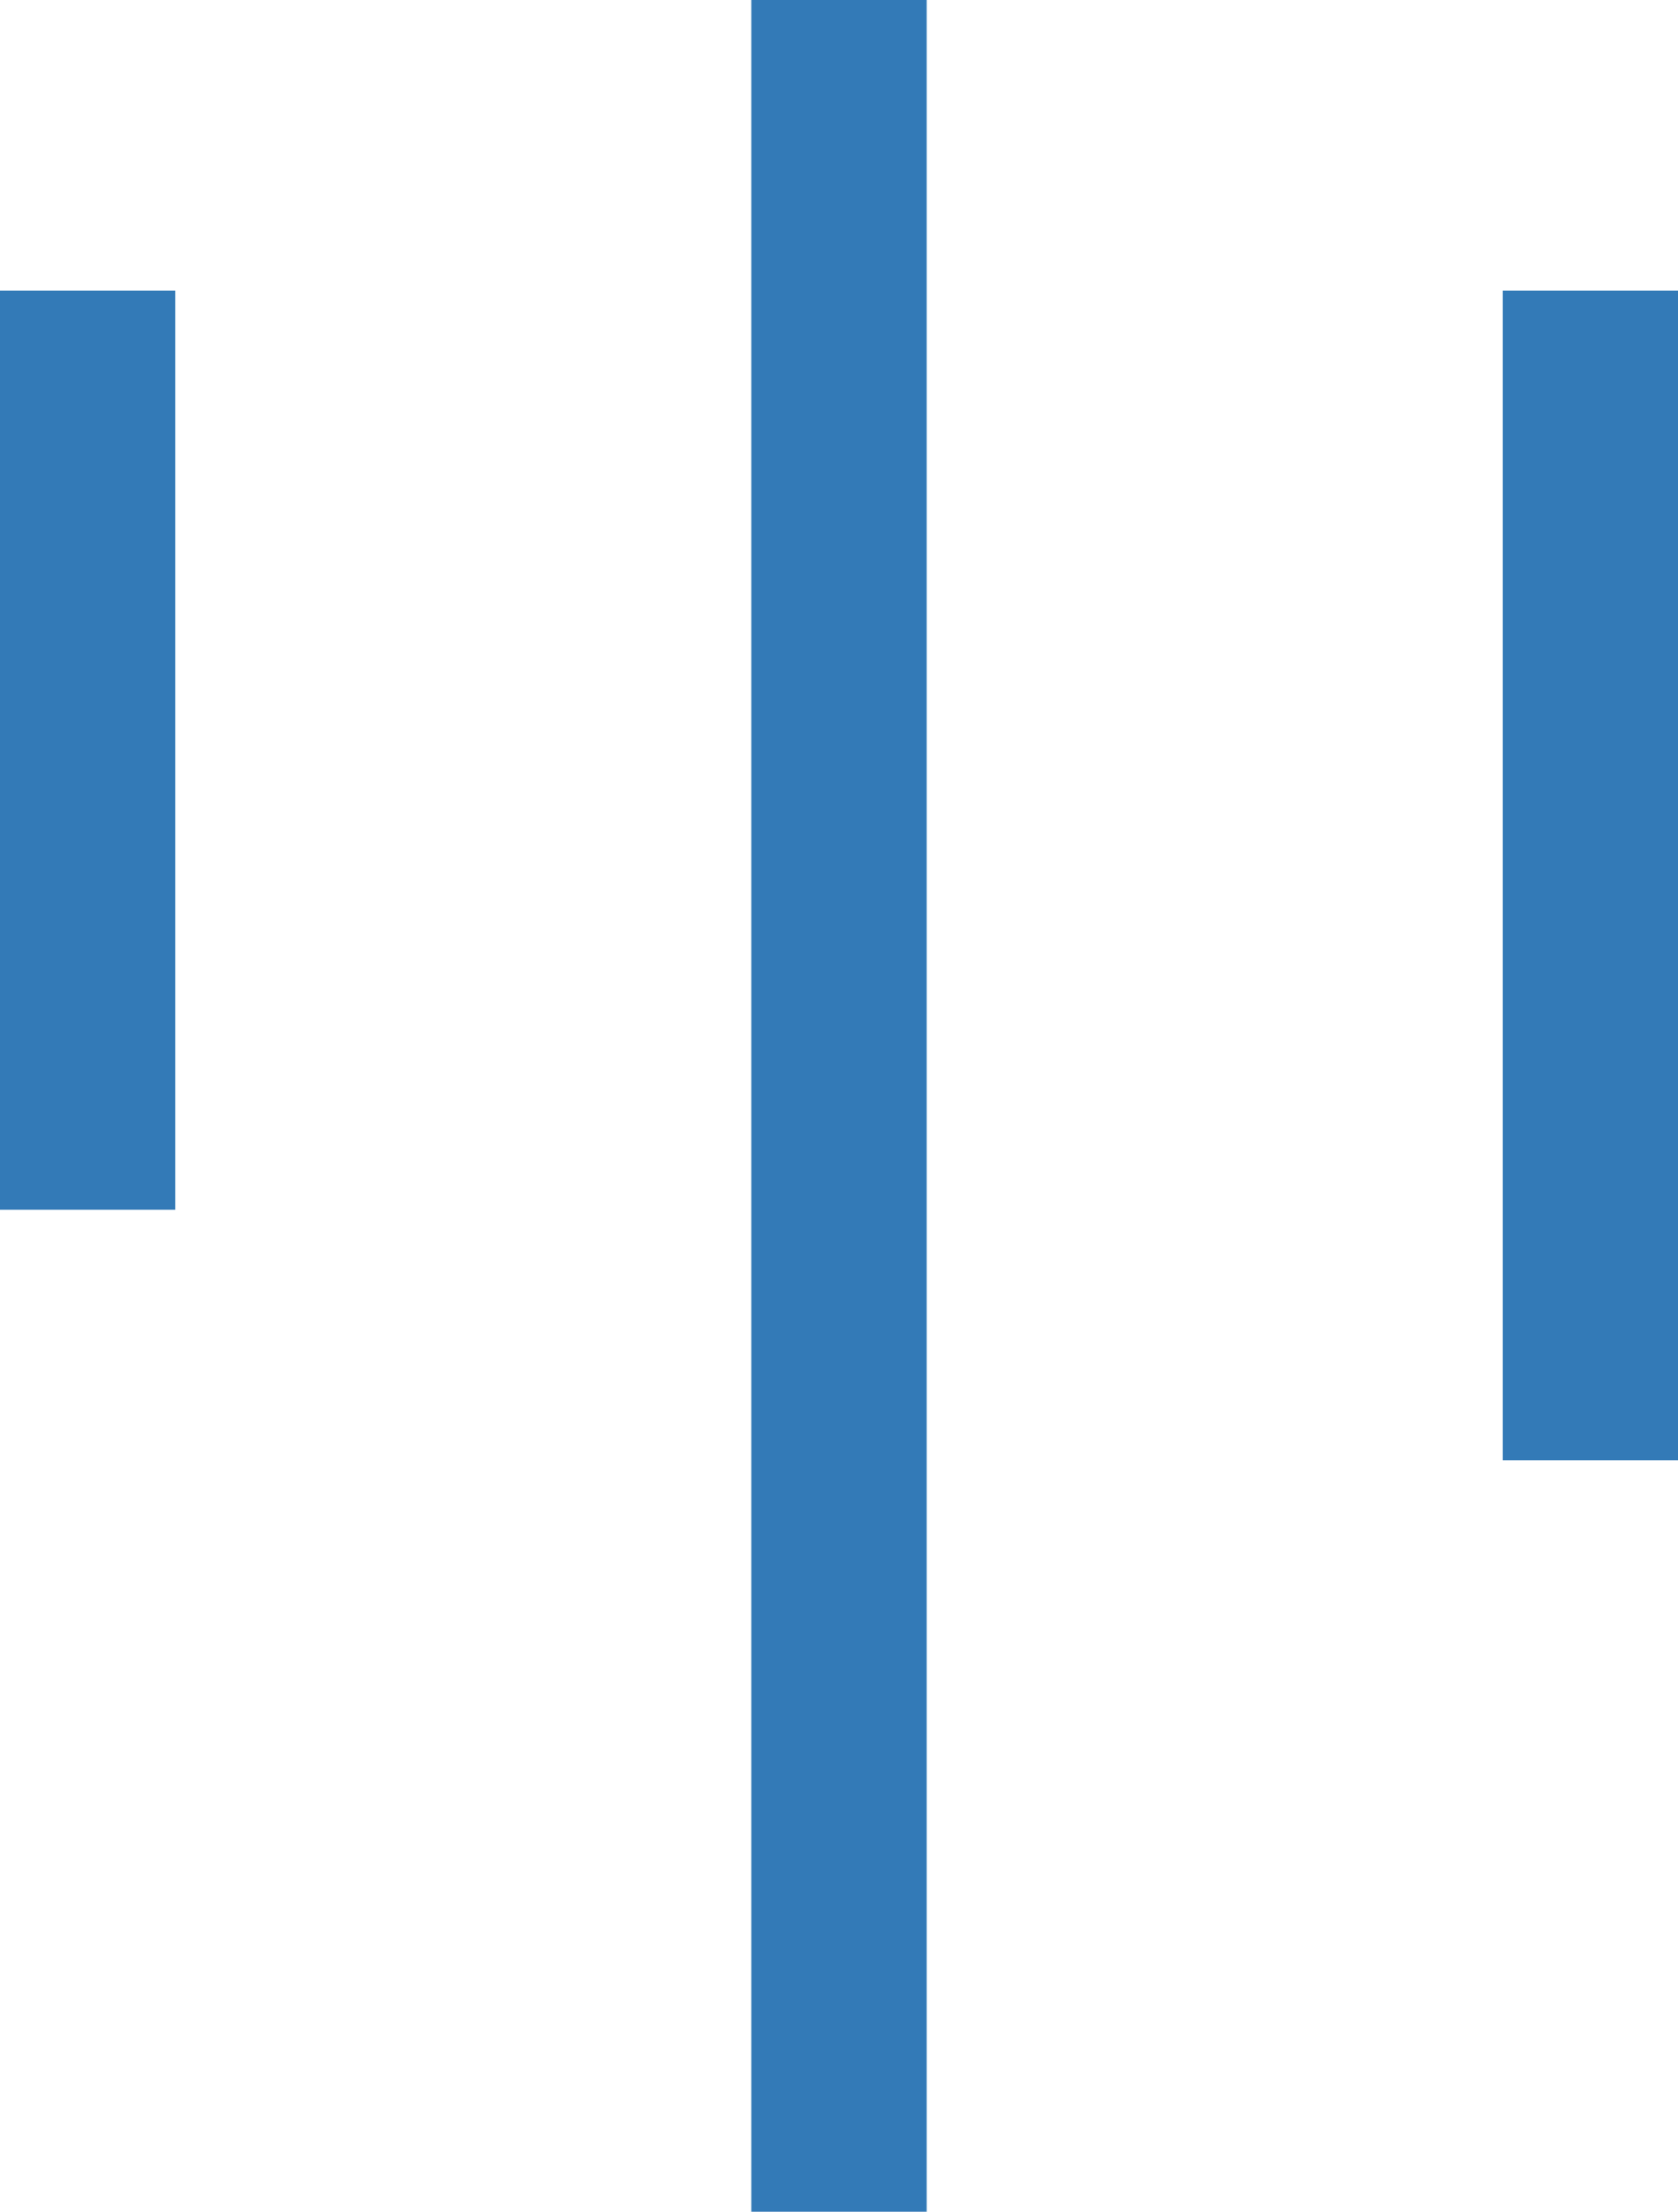
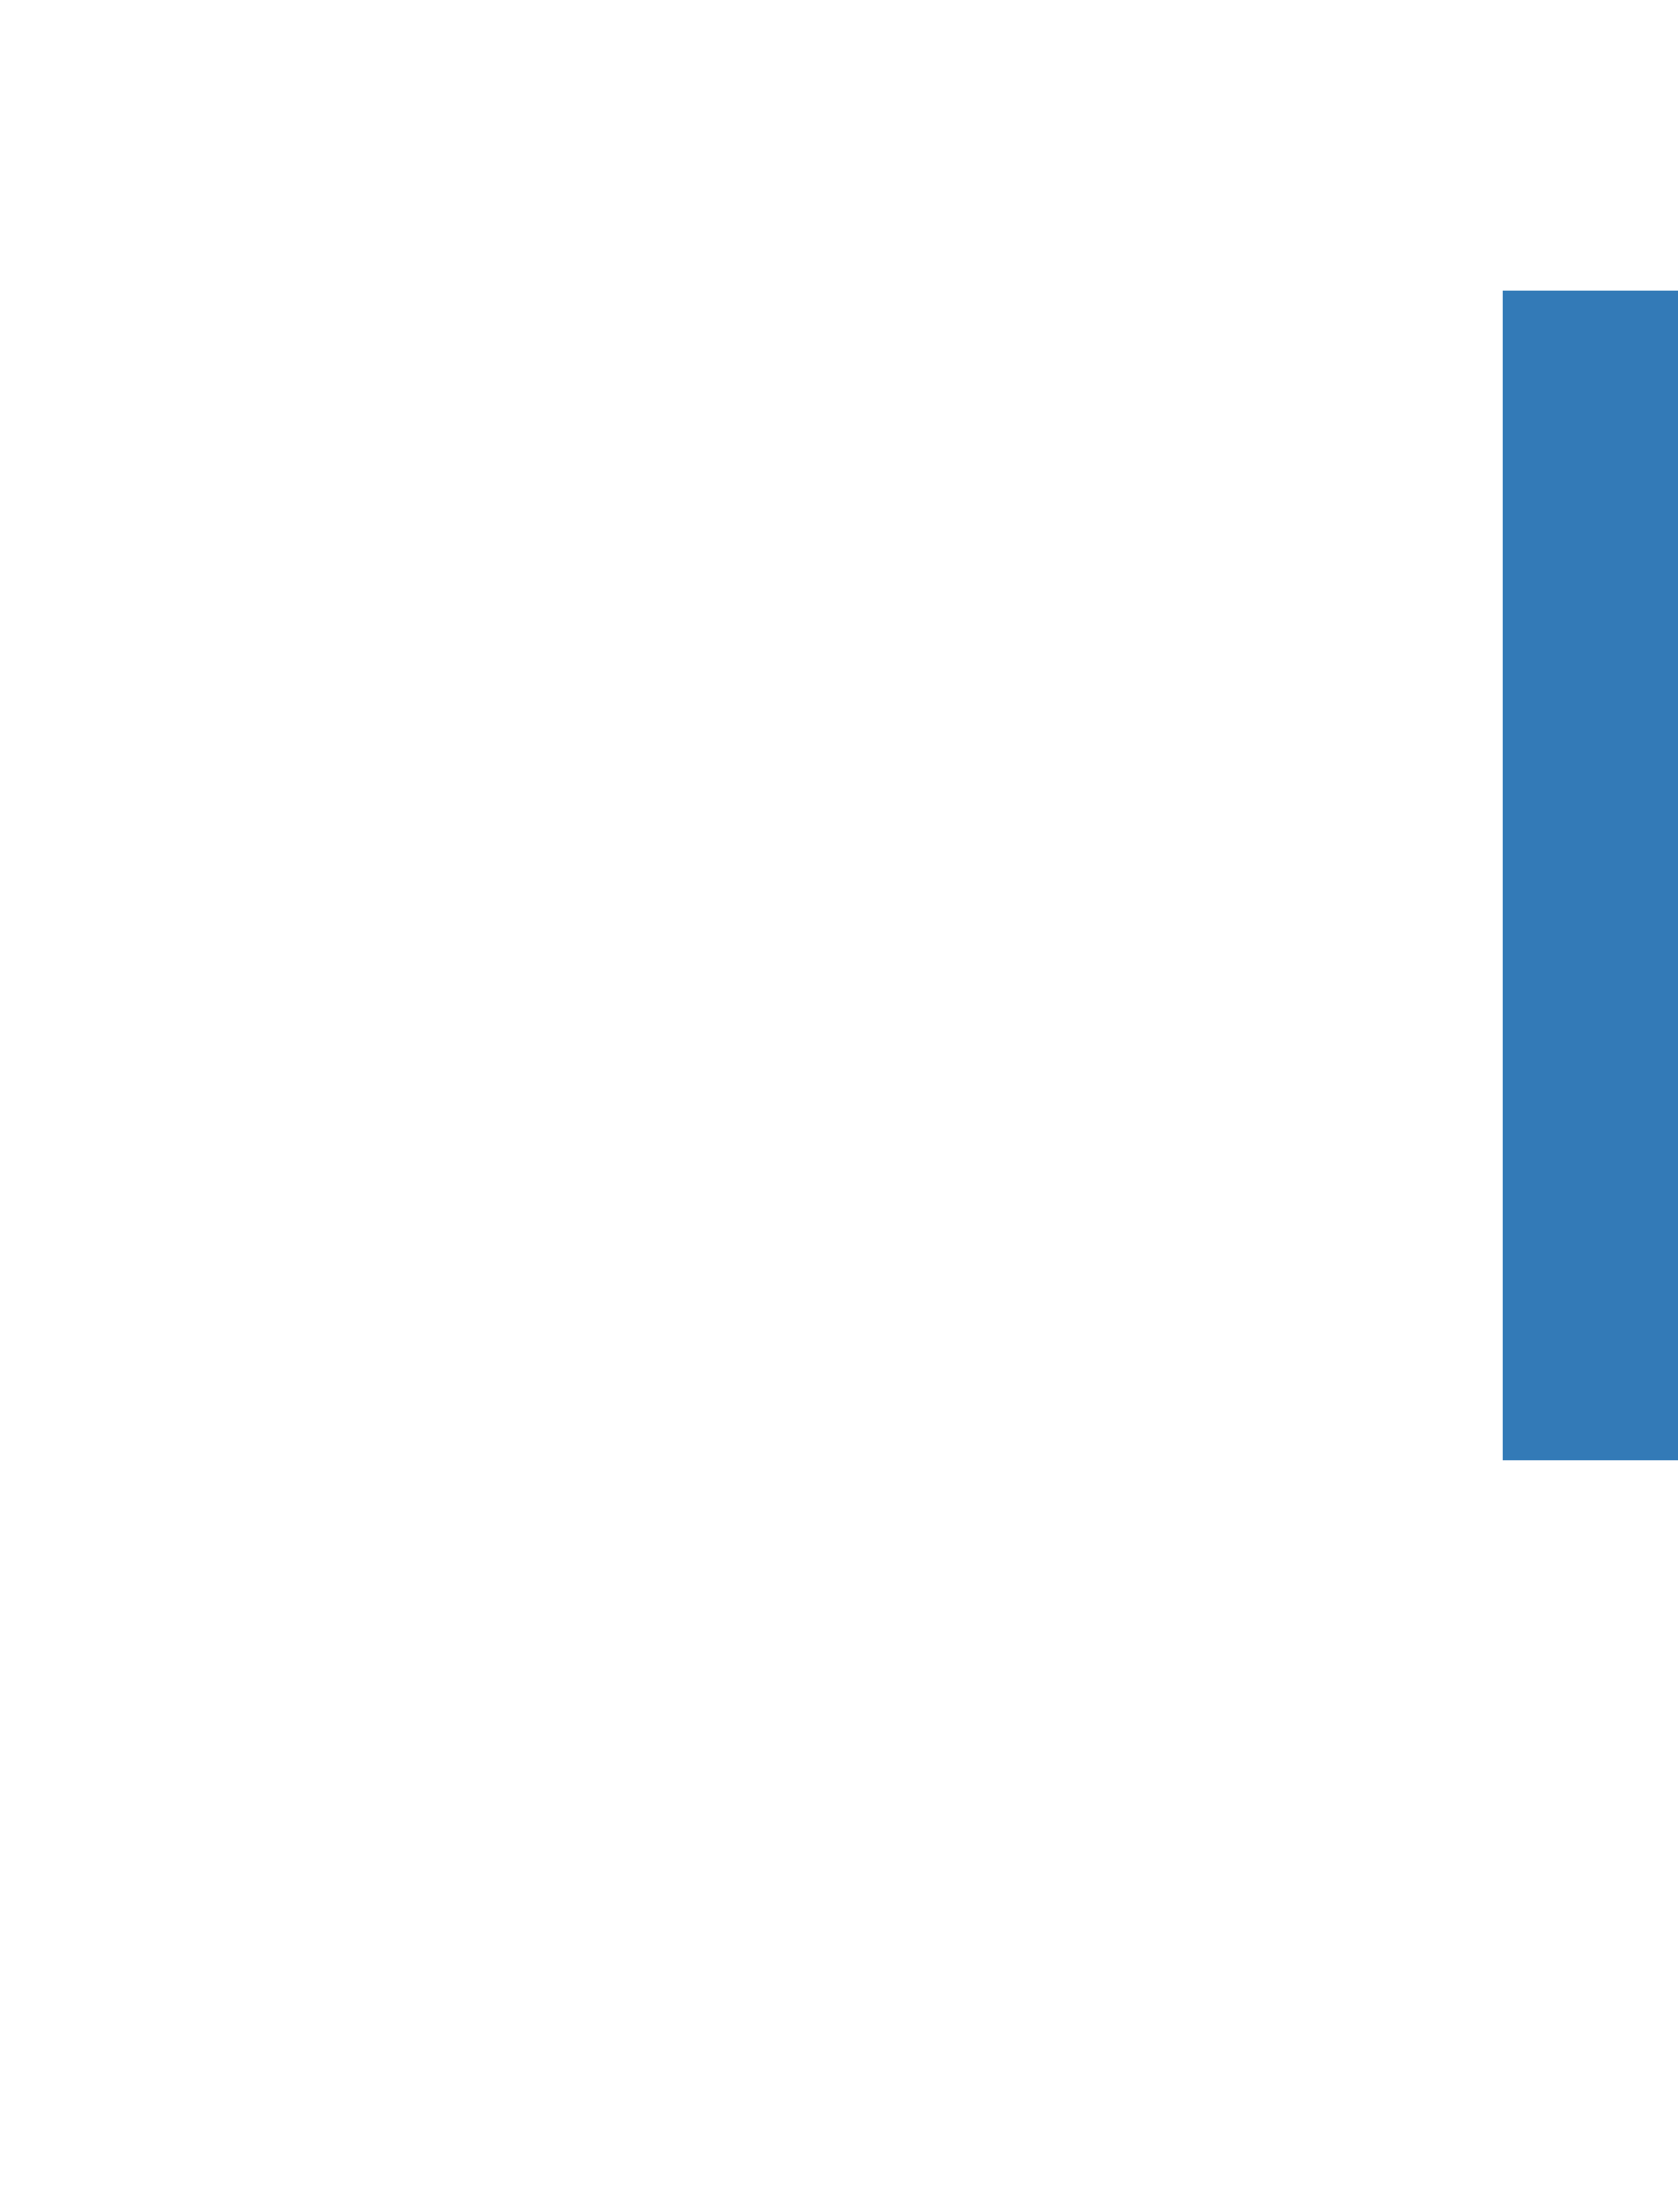
<svg xmlns="http://www.w3.org/2000/svg" width="13.4" height="17.659" viewBox="0 0 13.4 17.659">
  <g id="design-element" transform="translate(-922.8 -287.179)">
-     <line id="Line_1564" data-name="Line 1564" y2="17.659" transform="translate(929.5 287.179)" fill="none" stroke="#337ab7" stroke-width="1.4" />
    <line id="Line_1565" data-name="Line 1565" y2="9.338" transform="translate(935.5 289.5)" fill="none" stroke="#337ab7" stroke-width="1.4" />
-     <line id="Line_1569" data-name="Line 1569" y2="7.338" transform="translate(923.5 289.5)" fill="none" stroke="#337ab7" stroke-width="1.4" />
  </g>
</svg>